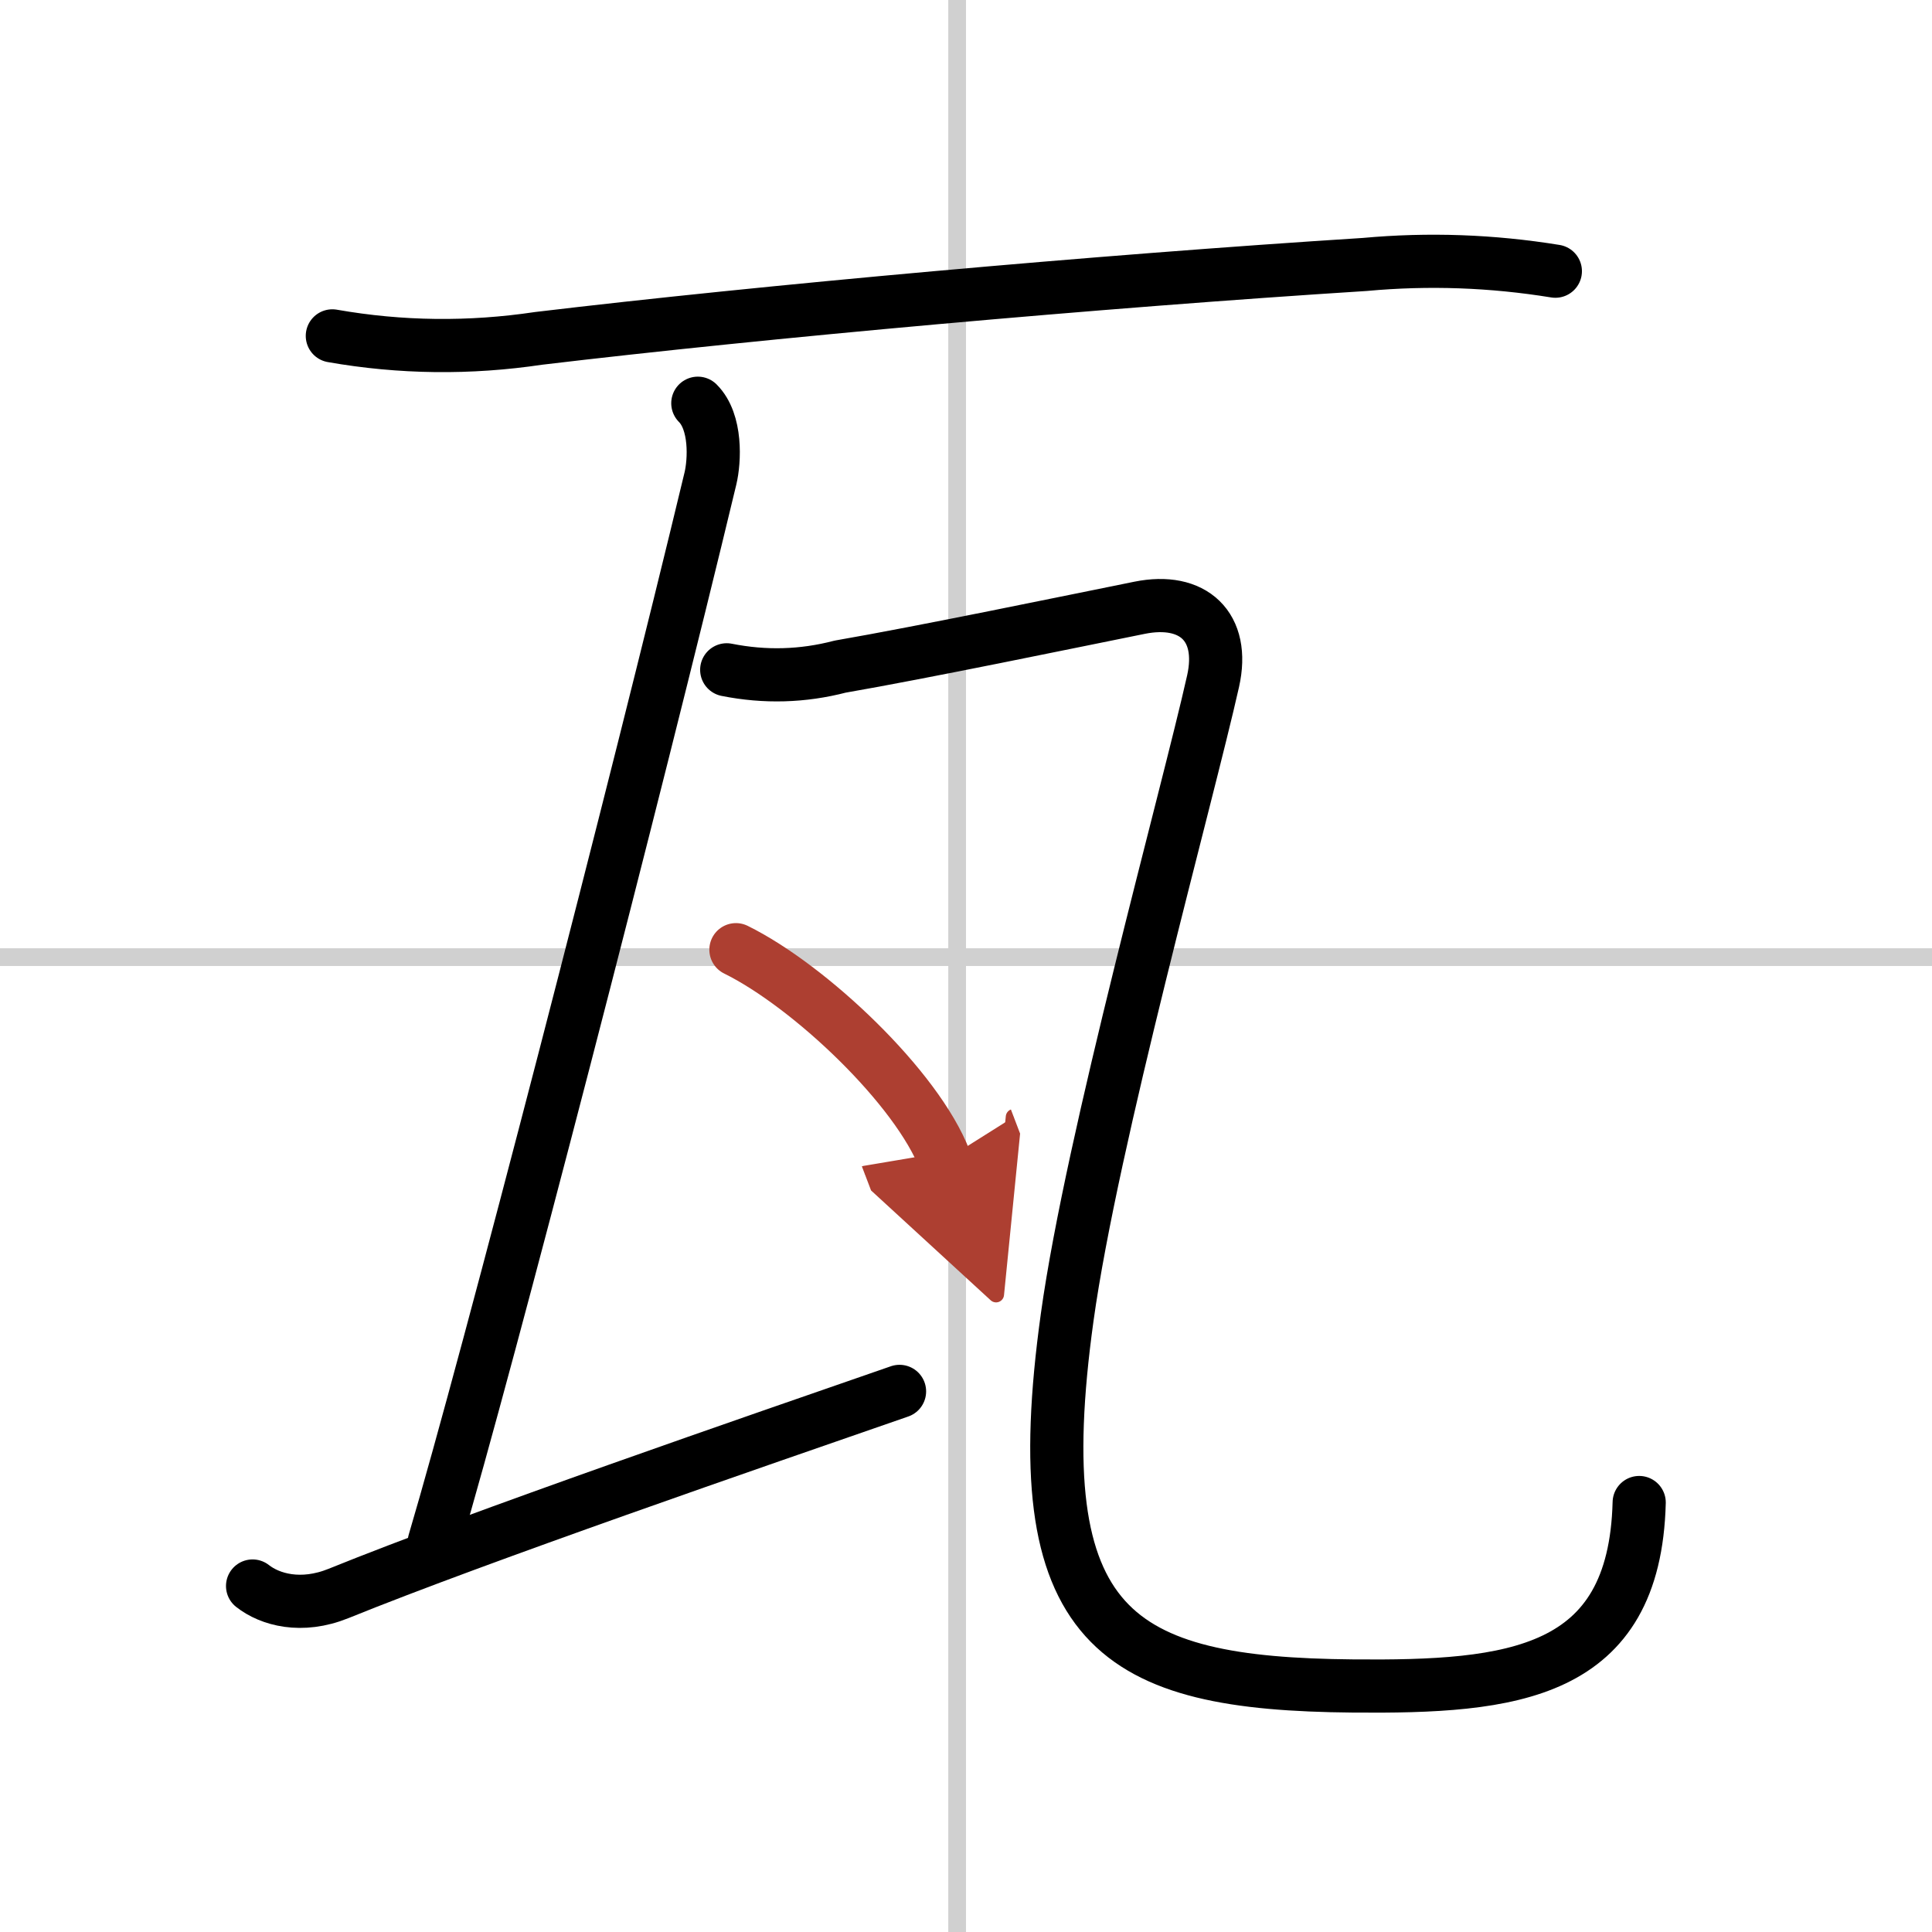
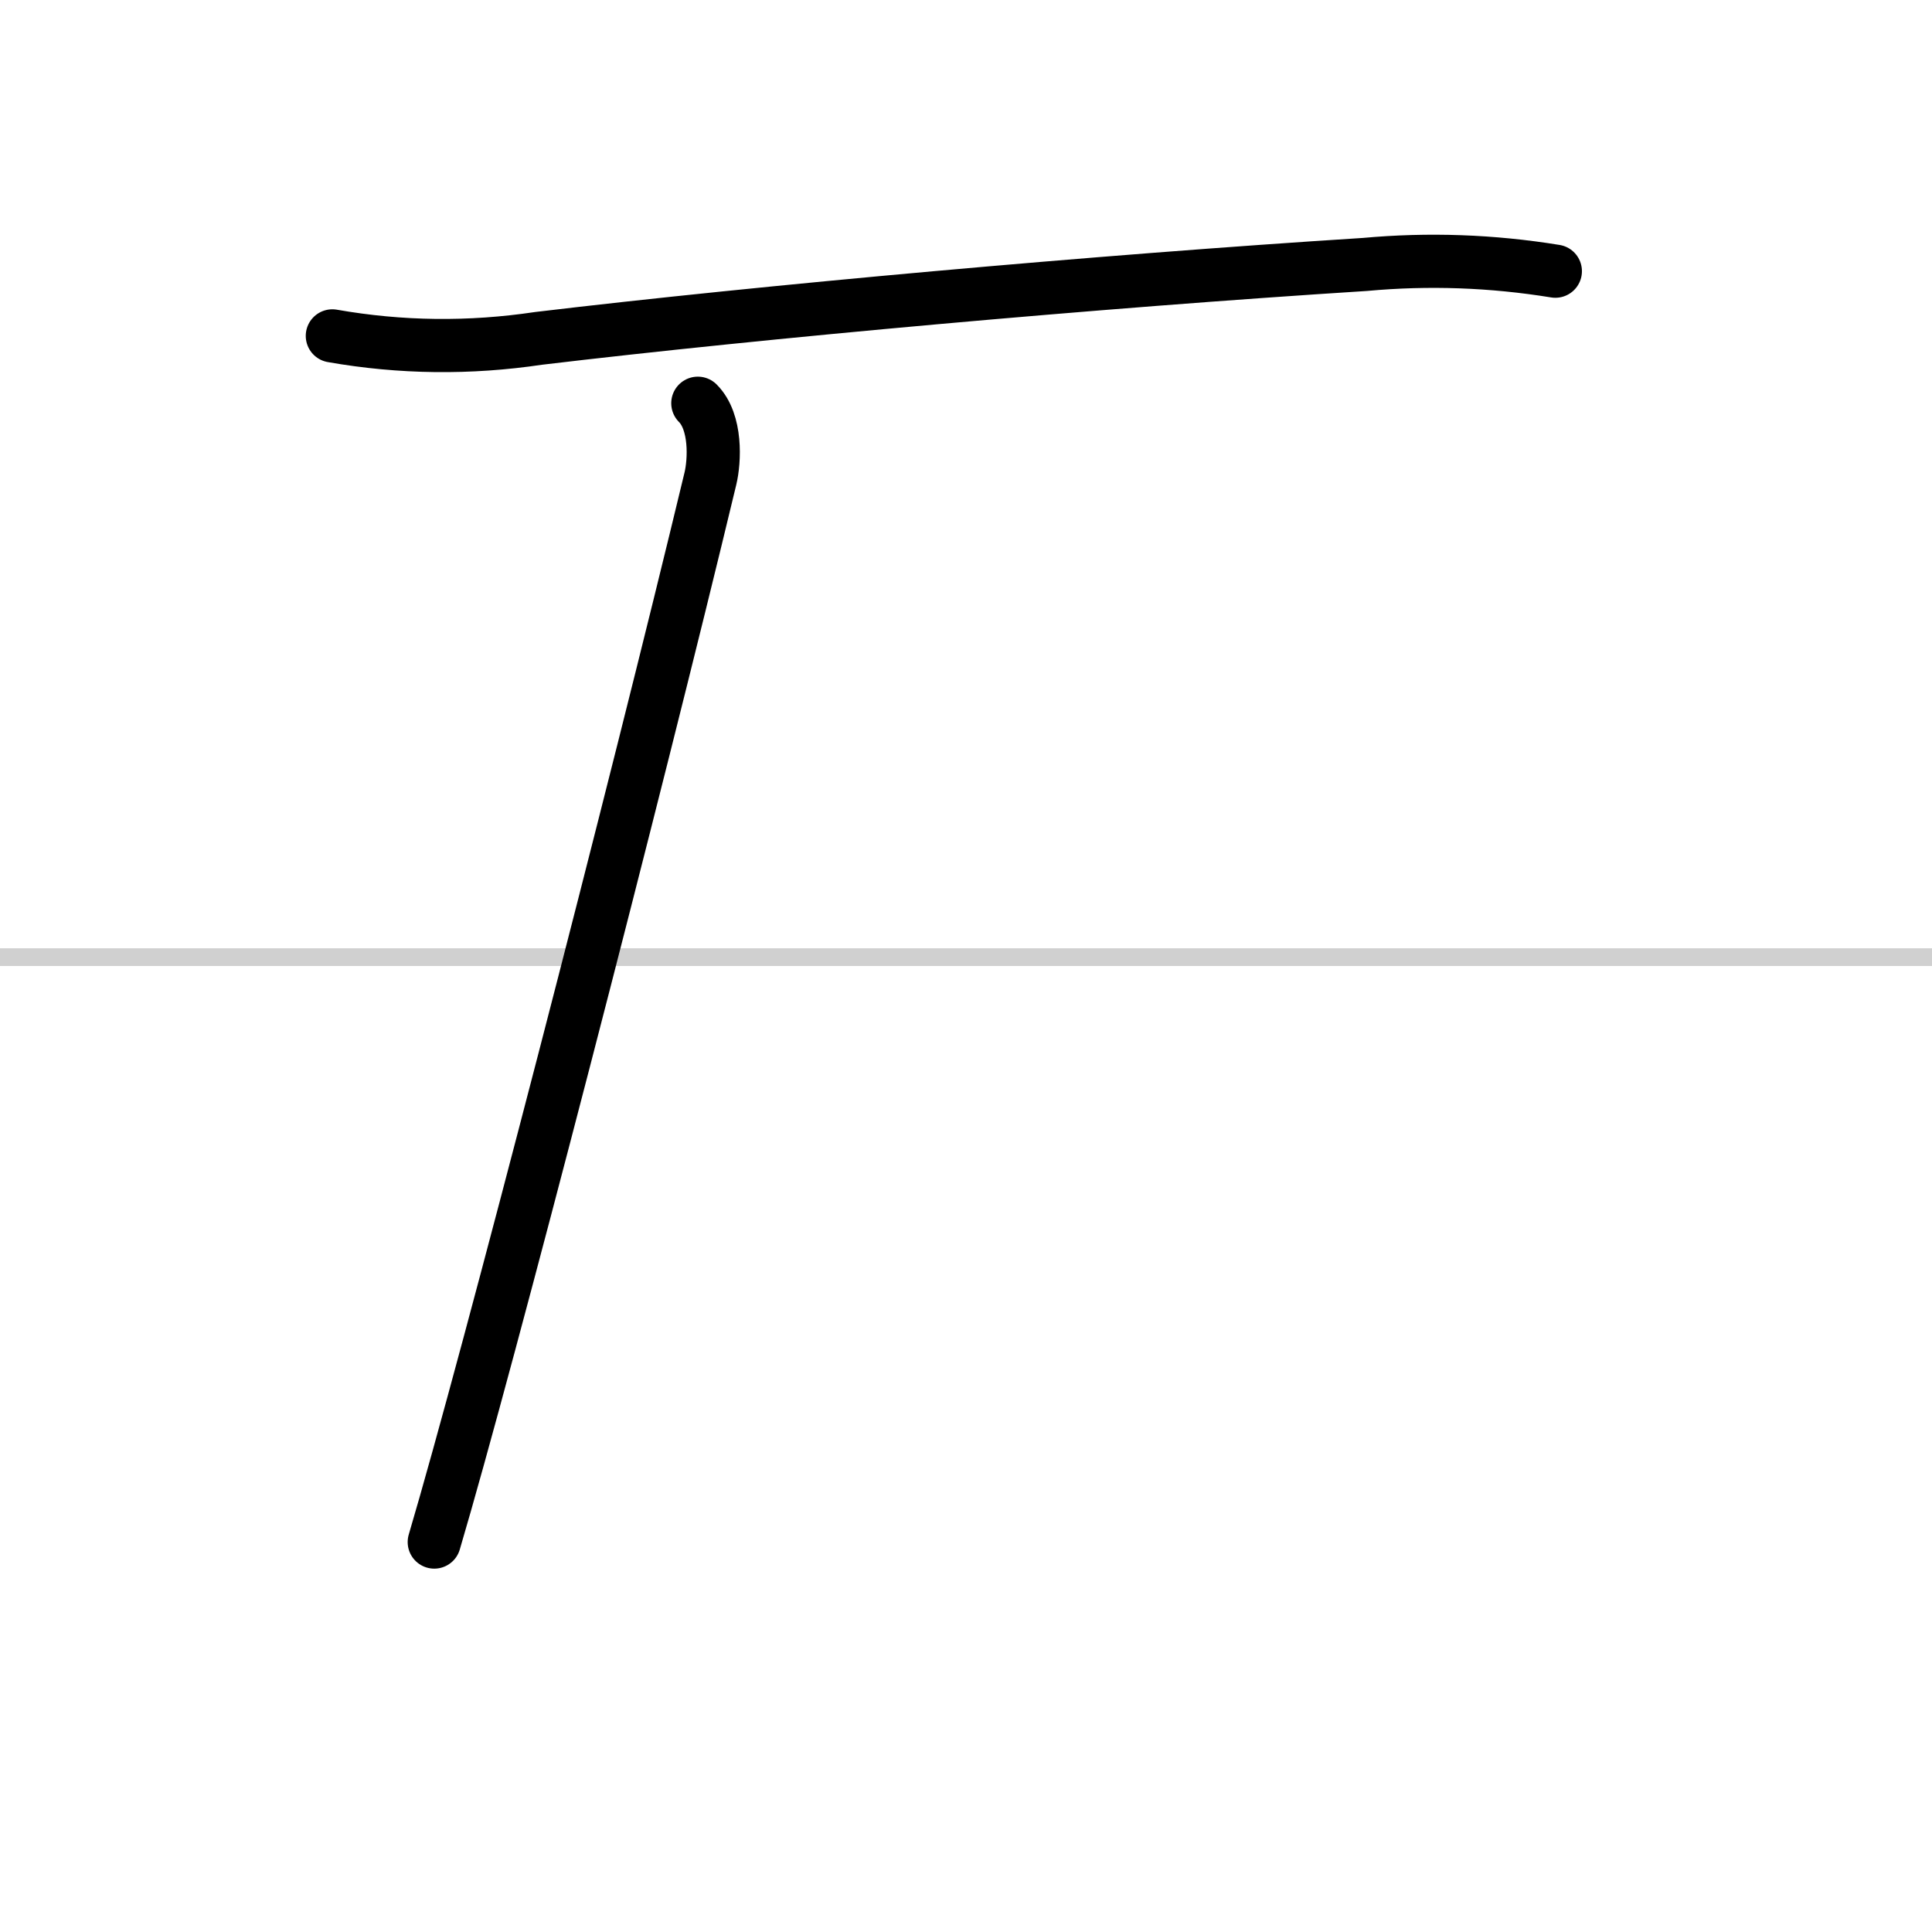
<svg xmlns="http://www.w3.org/2000/svg" width="400" height="400" viewBox="0 0 109 109">
  <defs>
    <marker id="a" markerWidth="4" orient="auto" refX="1" refY="5" viewBox="0 0 10 10">
      <polyline points="0 0 10 5 0 10 1 5" fill="#ad3f31" stroke="#ad3f31" />
    </marker>
  </defs>
  <g fill="none" stroke="#000" stroke-linecap="round" stroke-linejoin="round" stroke-width="3">
    <rect width="100%" height="100%" fill="#fff" stroke="#fff" />
-     <line x1="54" x2="54" y2="109" stroke="#d0d0d0" stroke-width="1" />
    <line x2="109" y1="54" y2="54" stroke="#d0d0d0" stroke-width="1" />
    <path d="m18.75 18.95c3.87 0.68 7.75 0.72 11.64 0.14 12.65-1.51 31.48-3.21 46.61-4.17 3.6-0.33 7.18-0.2 10.75 0.38" />
    <path d="m39.37 22.75c1.06 1.06 0.95 3.25 0.71 4.25-4.2 17.5-12.58 49.88-15.58 60" />
-     <path d="m14.25 89.48c0.98 0.77 2.75 1.27 4.85 0.42 7.97-3.23 23.52-8.58 31.65-11.4" />
-     <path d="M41,37.79c2.16,0.43,4.29,0.37,6.4-0.18c4.63-0.8,13.07-2.55,16.89-3.32c3.02-0.61,4.84,1.06,4.15,4.14c-1.45,6.48-6.84,25.84-8.23,35.88C57.75,92,63,95,76.33,95.12c8.98,0.08,15.9-0.61,16.15-10.35" />
-     <path d="m41.52 53.58c4.16 2.05 10.23 7.79 11.79 11.88" marker-end="url(#a)" stroke="#ad3f31" />
  </g>
</svg>